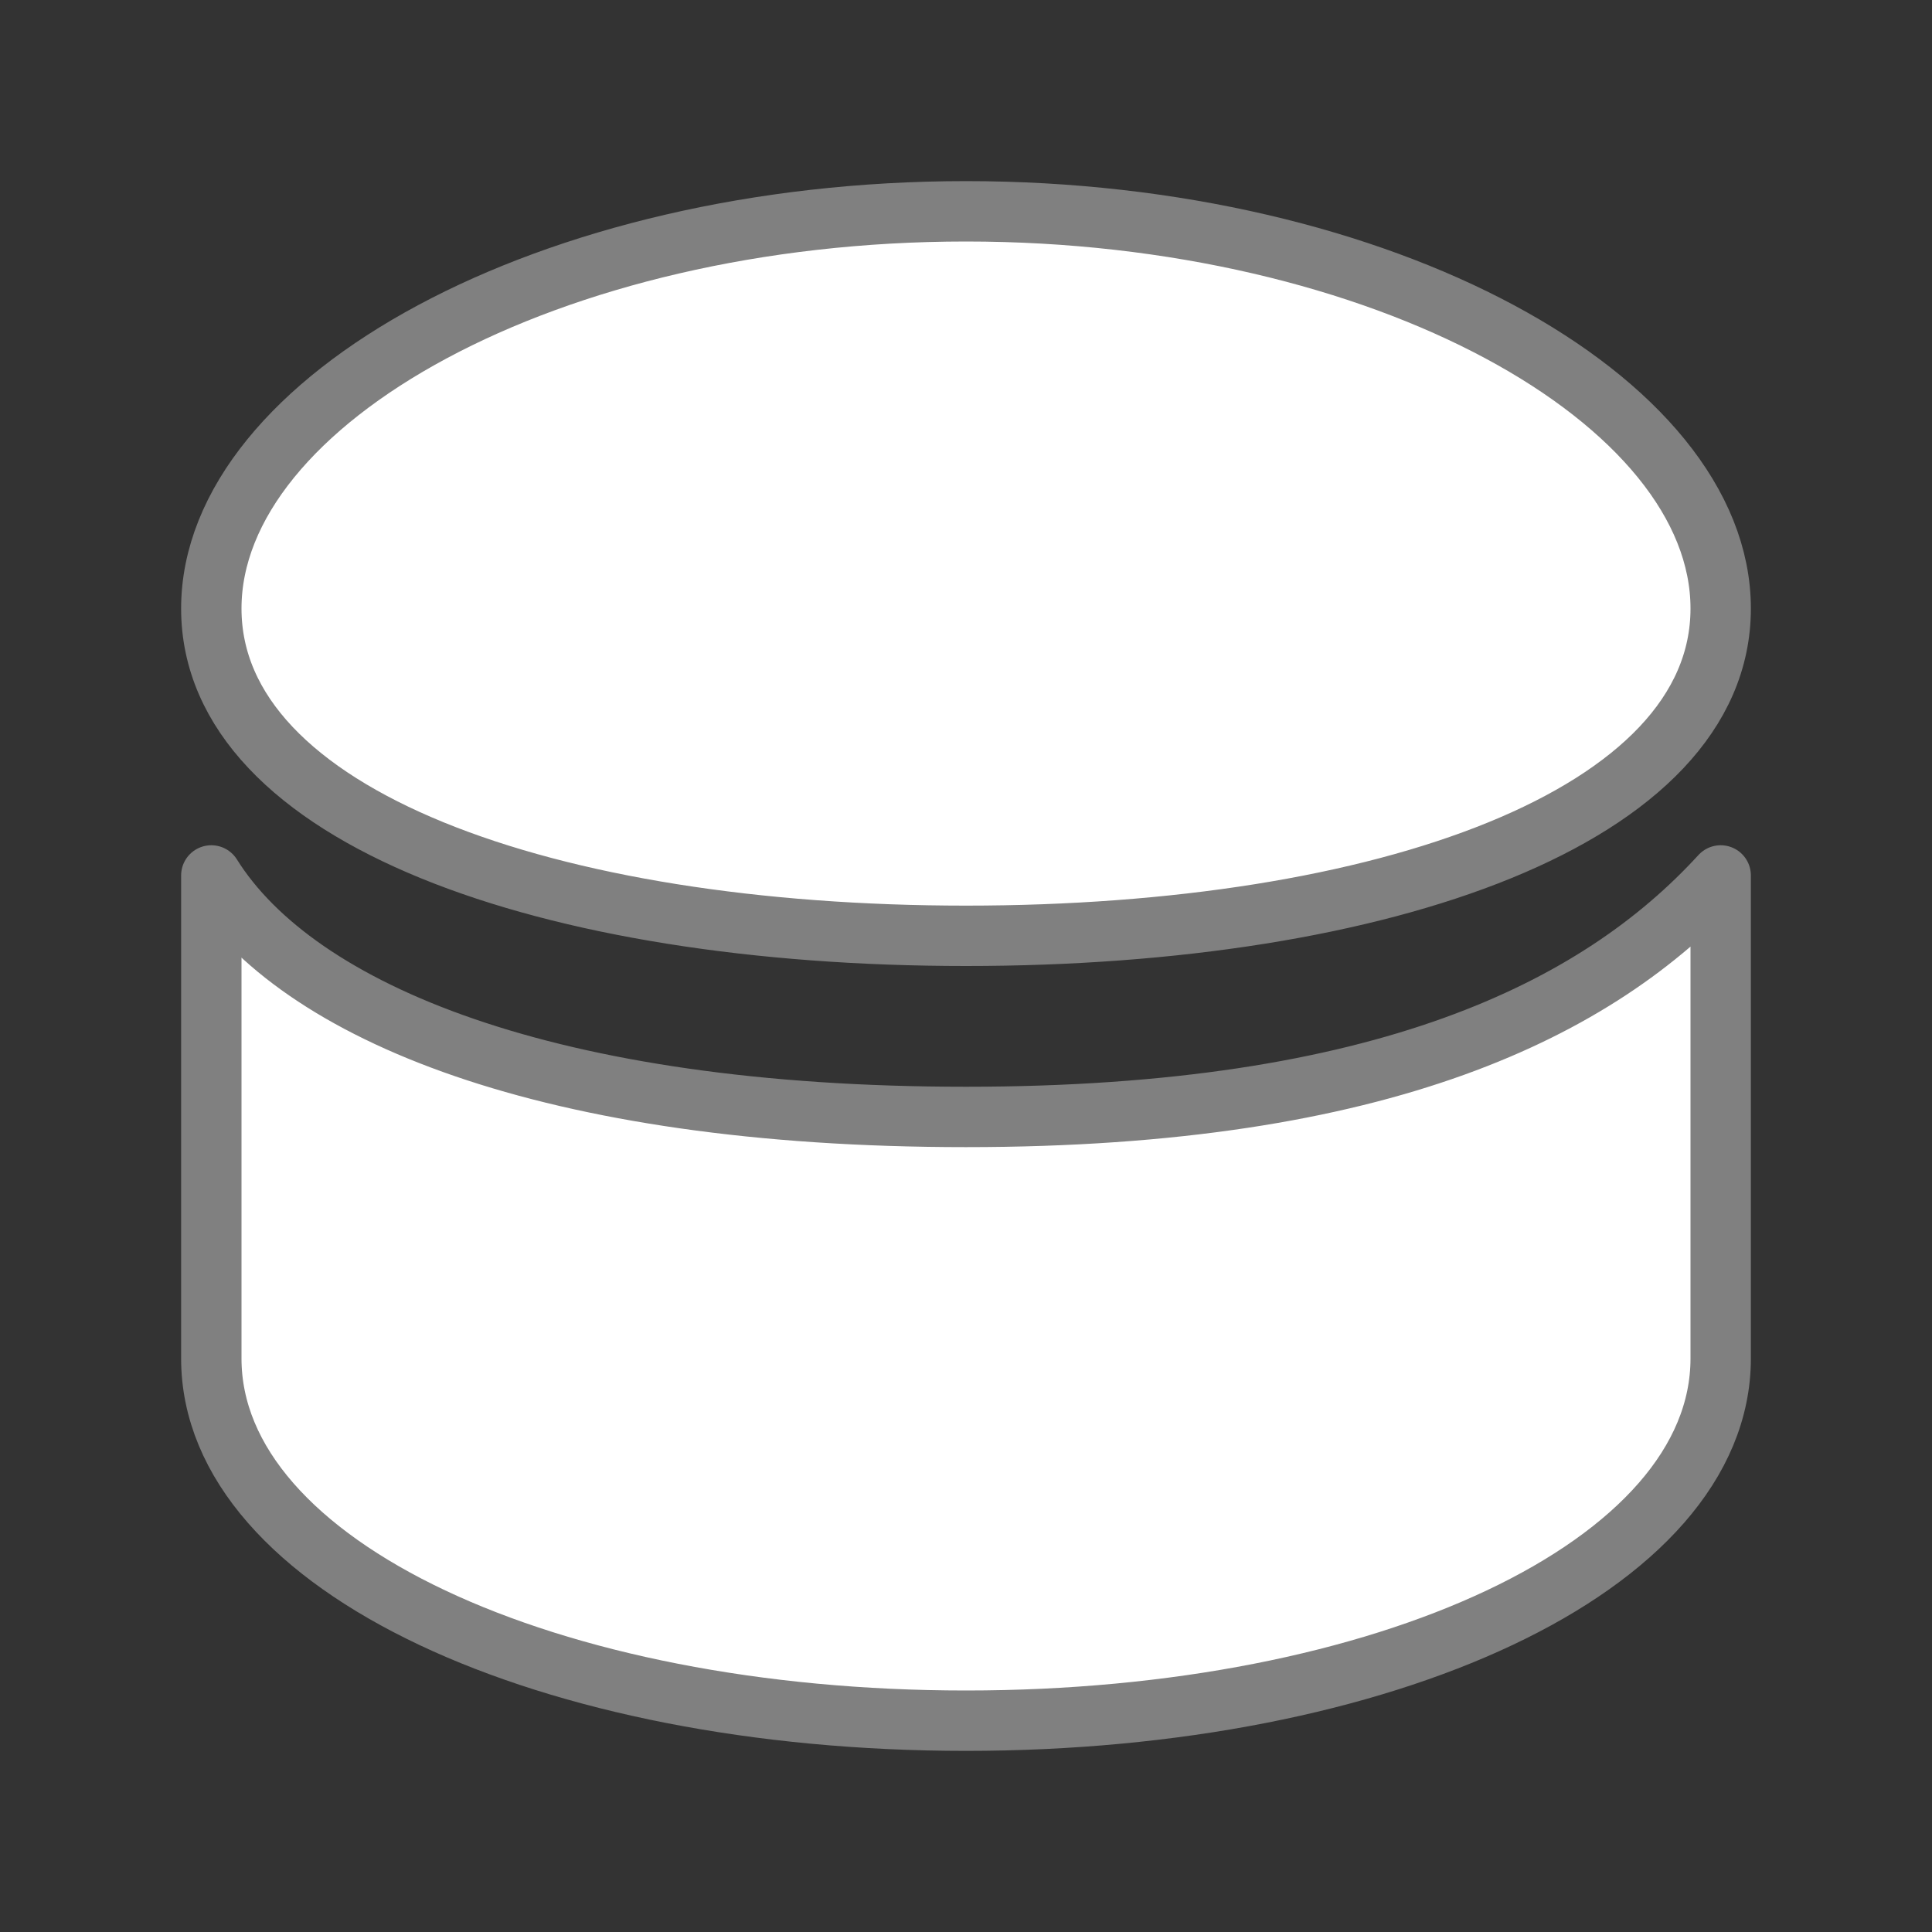
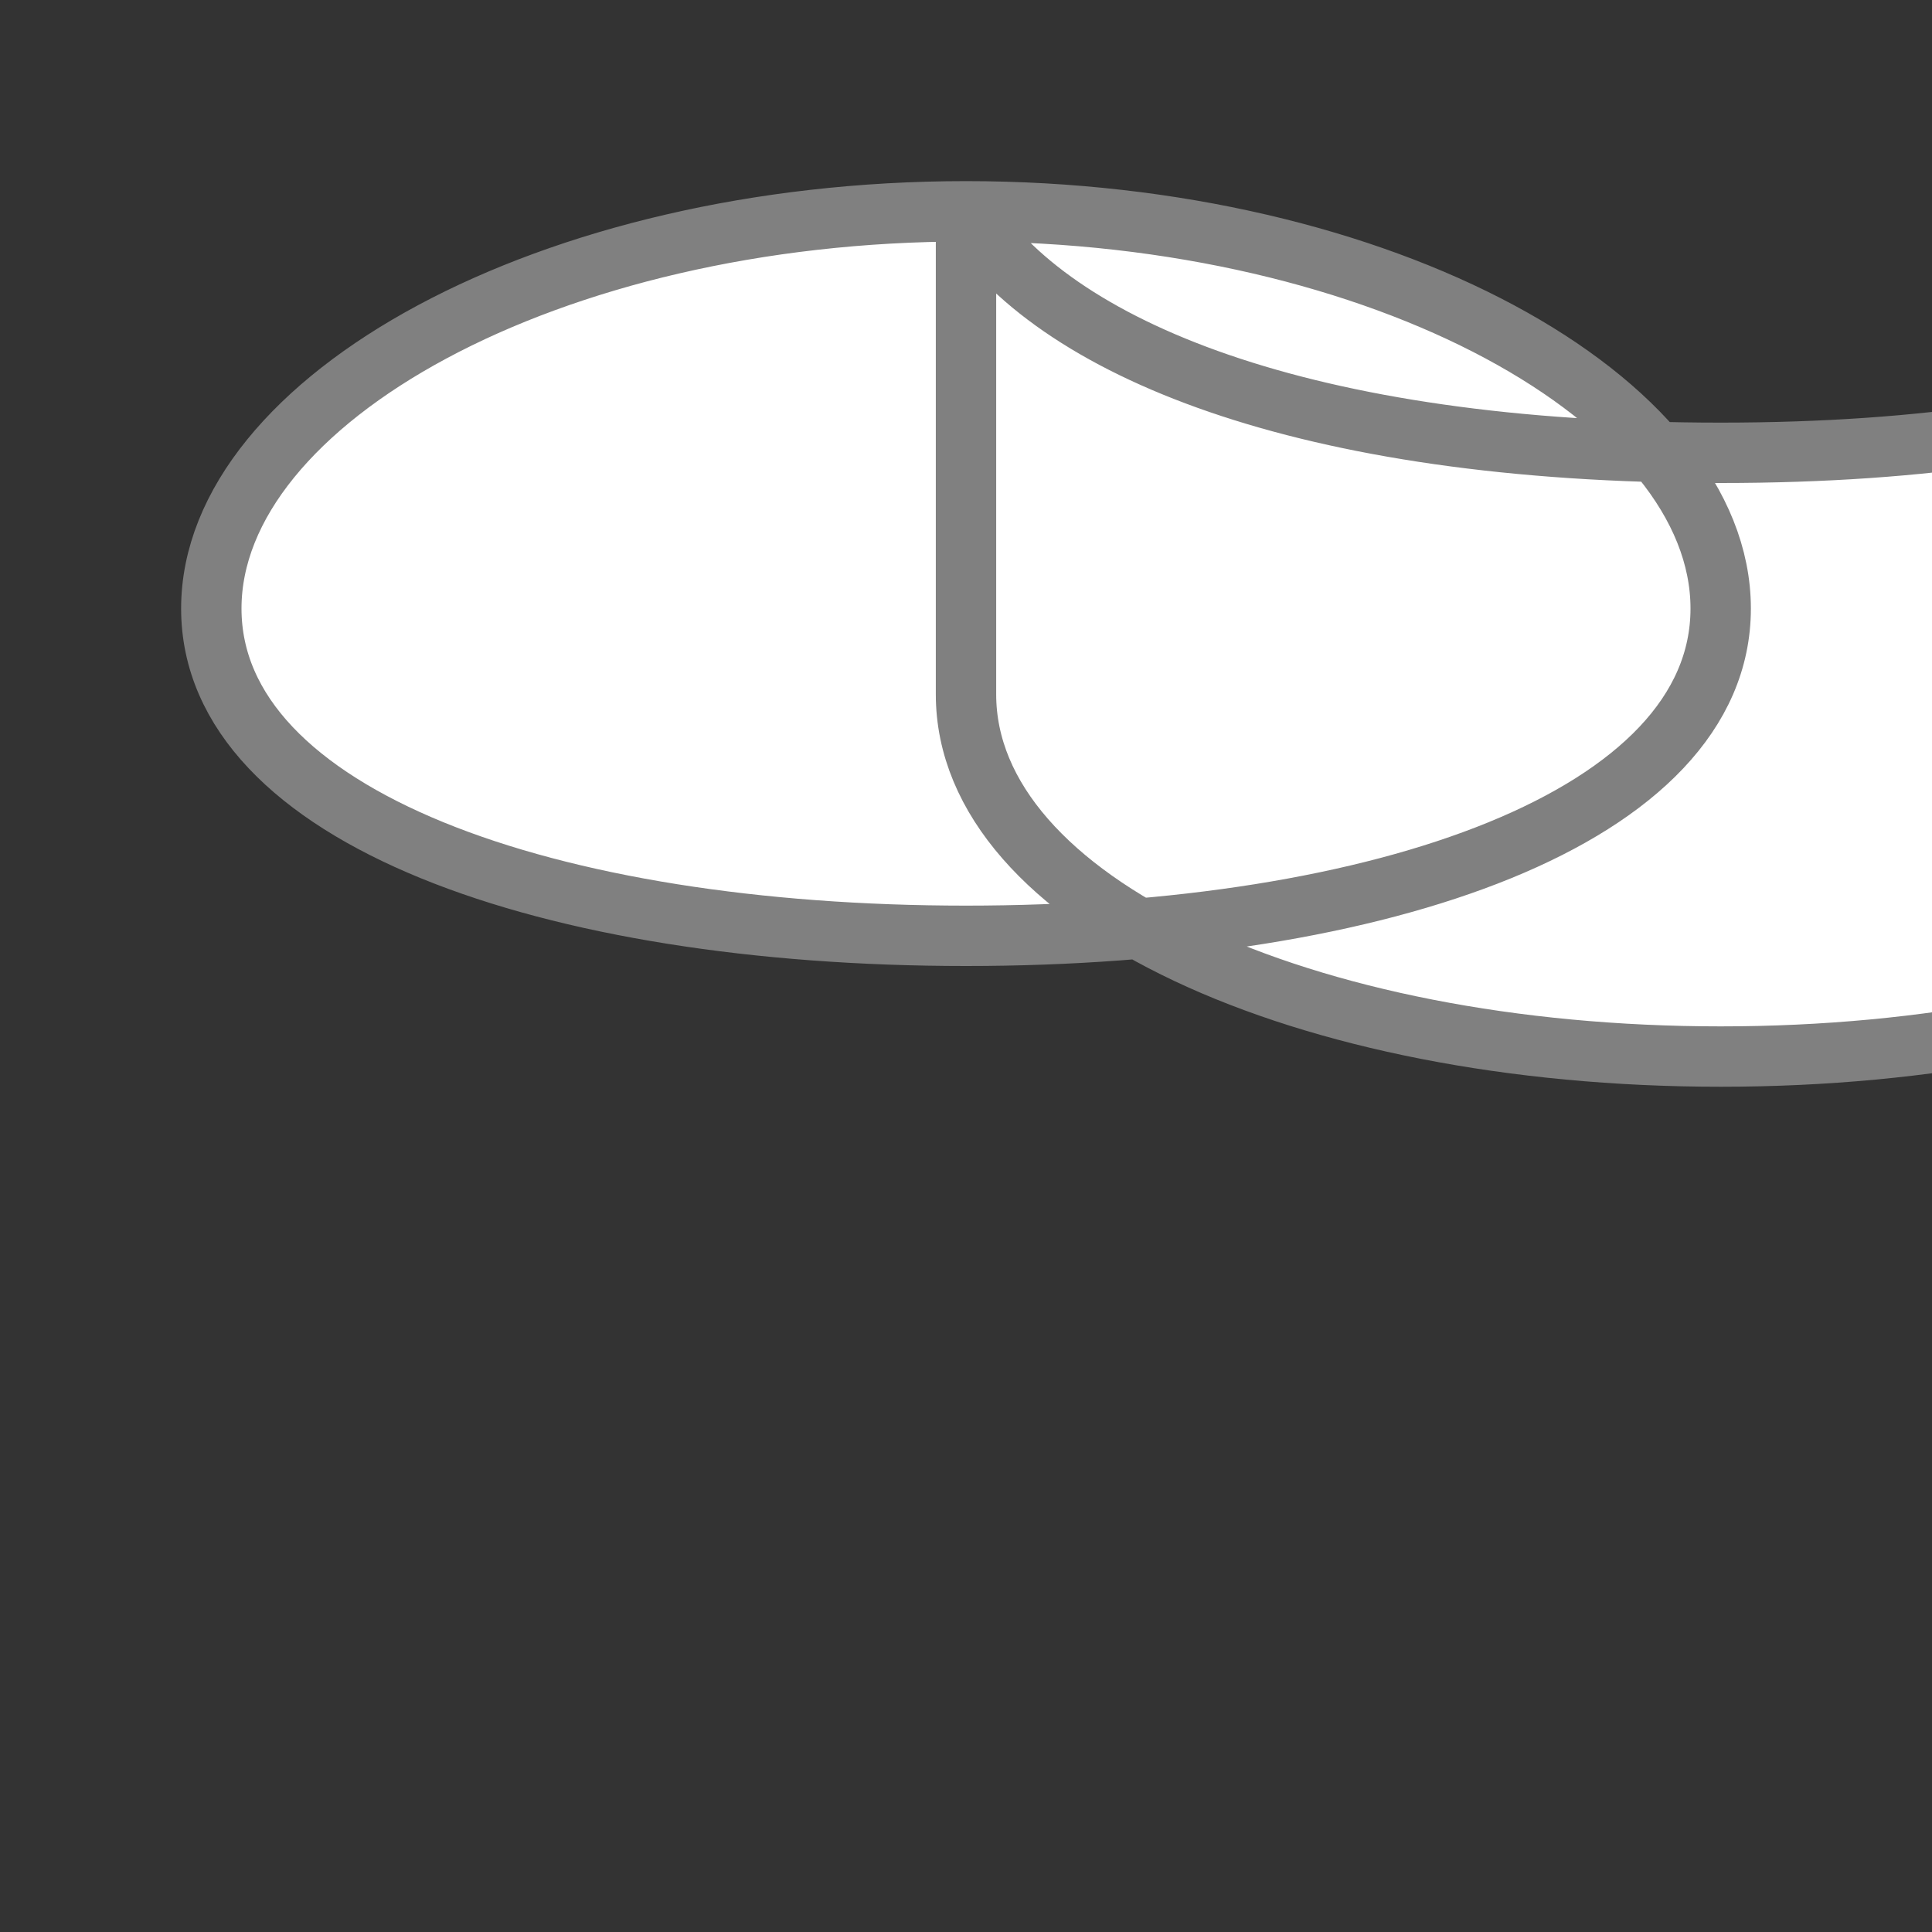
<svg xmlns="http://www.w3.org/2000/svg" viewBox="0 0 32 32">
  <rect x="0" y="0" width="32" height="32" fill="#333333" stroke="none" />
-   <path d="m16 3.5c-6.903 0-12.5 3.127-12.5 6.579 0 3.452 5.596 5.421 12.5 5.421 6.903 0 12.5-1.969 12.5-5.421 0-3.452-5.596-6.579-12.5-6.579zm-12.5 11v8c0 3.452 5.596 6 12.5 6 6.903 0 12.5-2.548 12.5-6v-8c-2.034 2.222-5.596 4-12.5 4-6.903 0-11.081-1.731-12.5-4z" fill="#fff" stroke="#808080" stroke-linecap="round" stroke-linejoin="round" stroke-width="1" />
+   <path d="m16 3.5c-6.903 0-12.5 3.127-12.5 6.579 0 3.452 5.596 5.421 12.5 5.421 6.903 0 12.5-1.969 12.5-5.421 0-3.452-5.596-6.579-12.5-6.579zv8c0 3.452 5.596 6 12.5 6 6.903 0 12.5-2.548 12.5-6v-8c-2.034 2.222-5.596 4-12.5 4-6.903 0-11.081-1.731-12.5-4z" fill="#fff" stroke="#808080" stroke-linecap="round" stroke-linejoin="round" stroke-width="1" />
</svg>